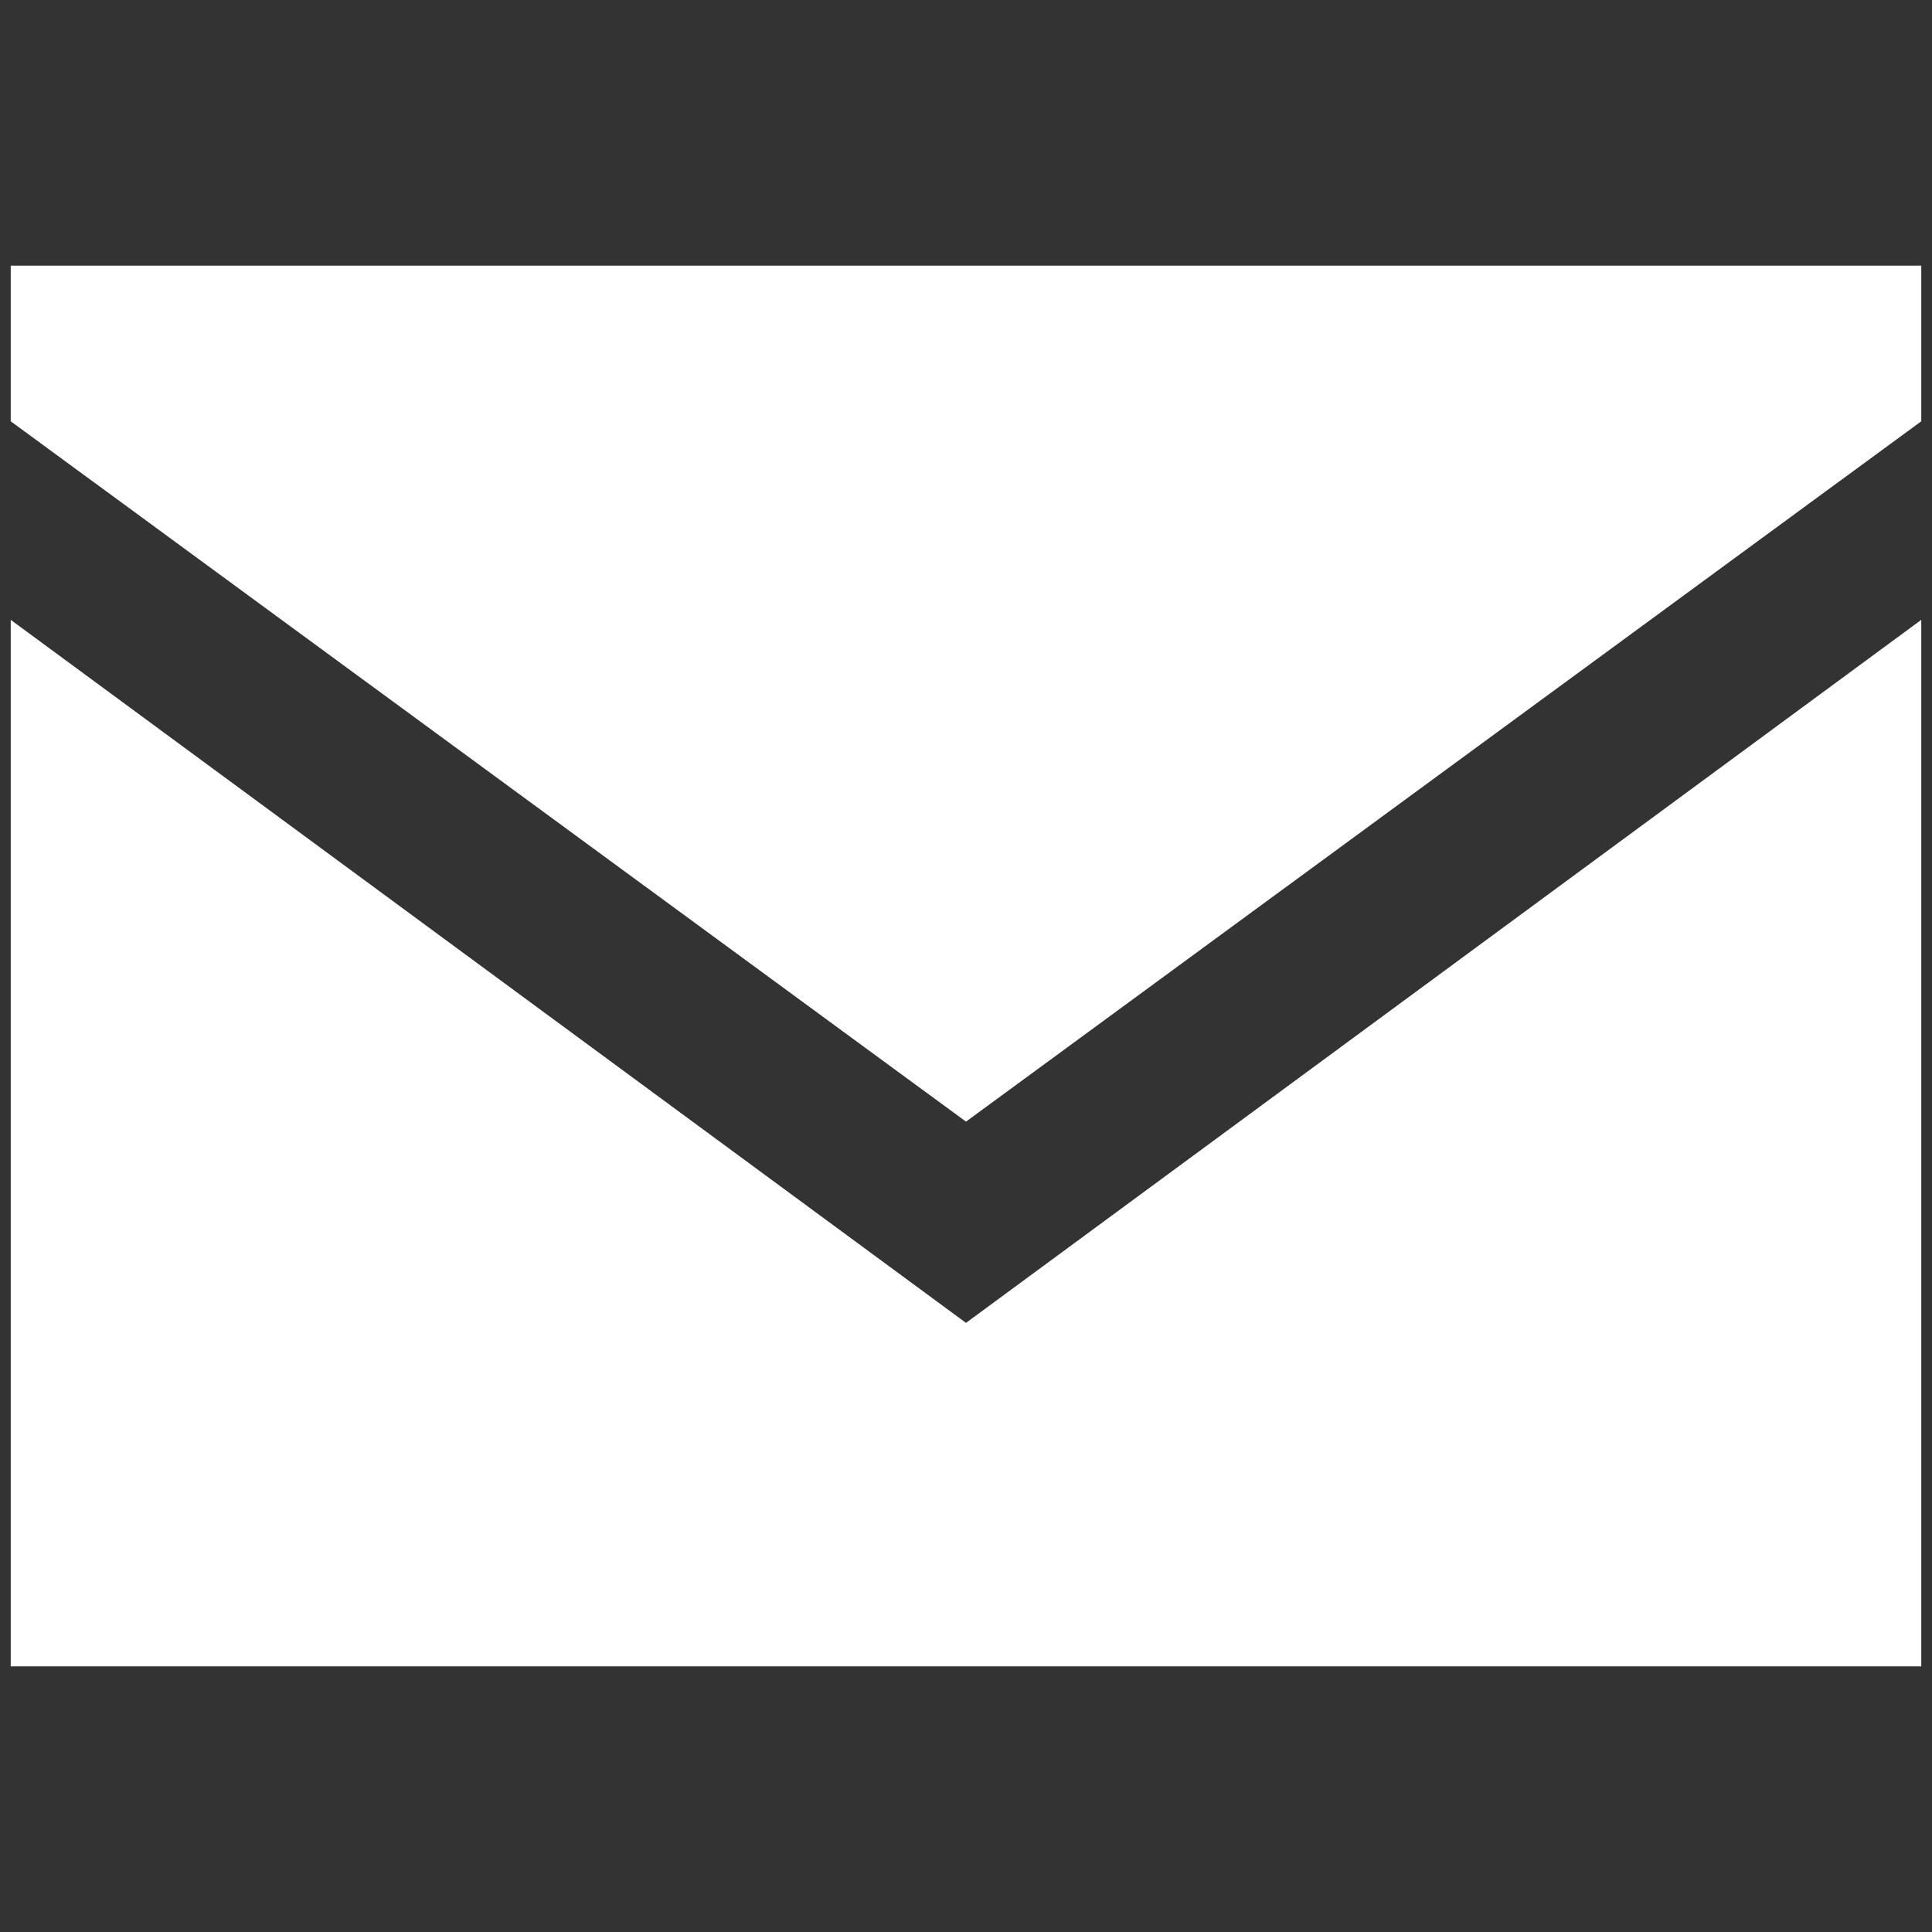
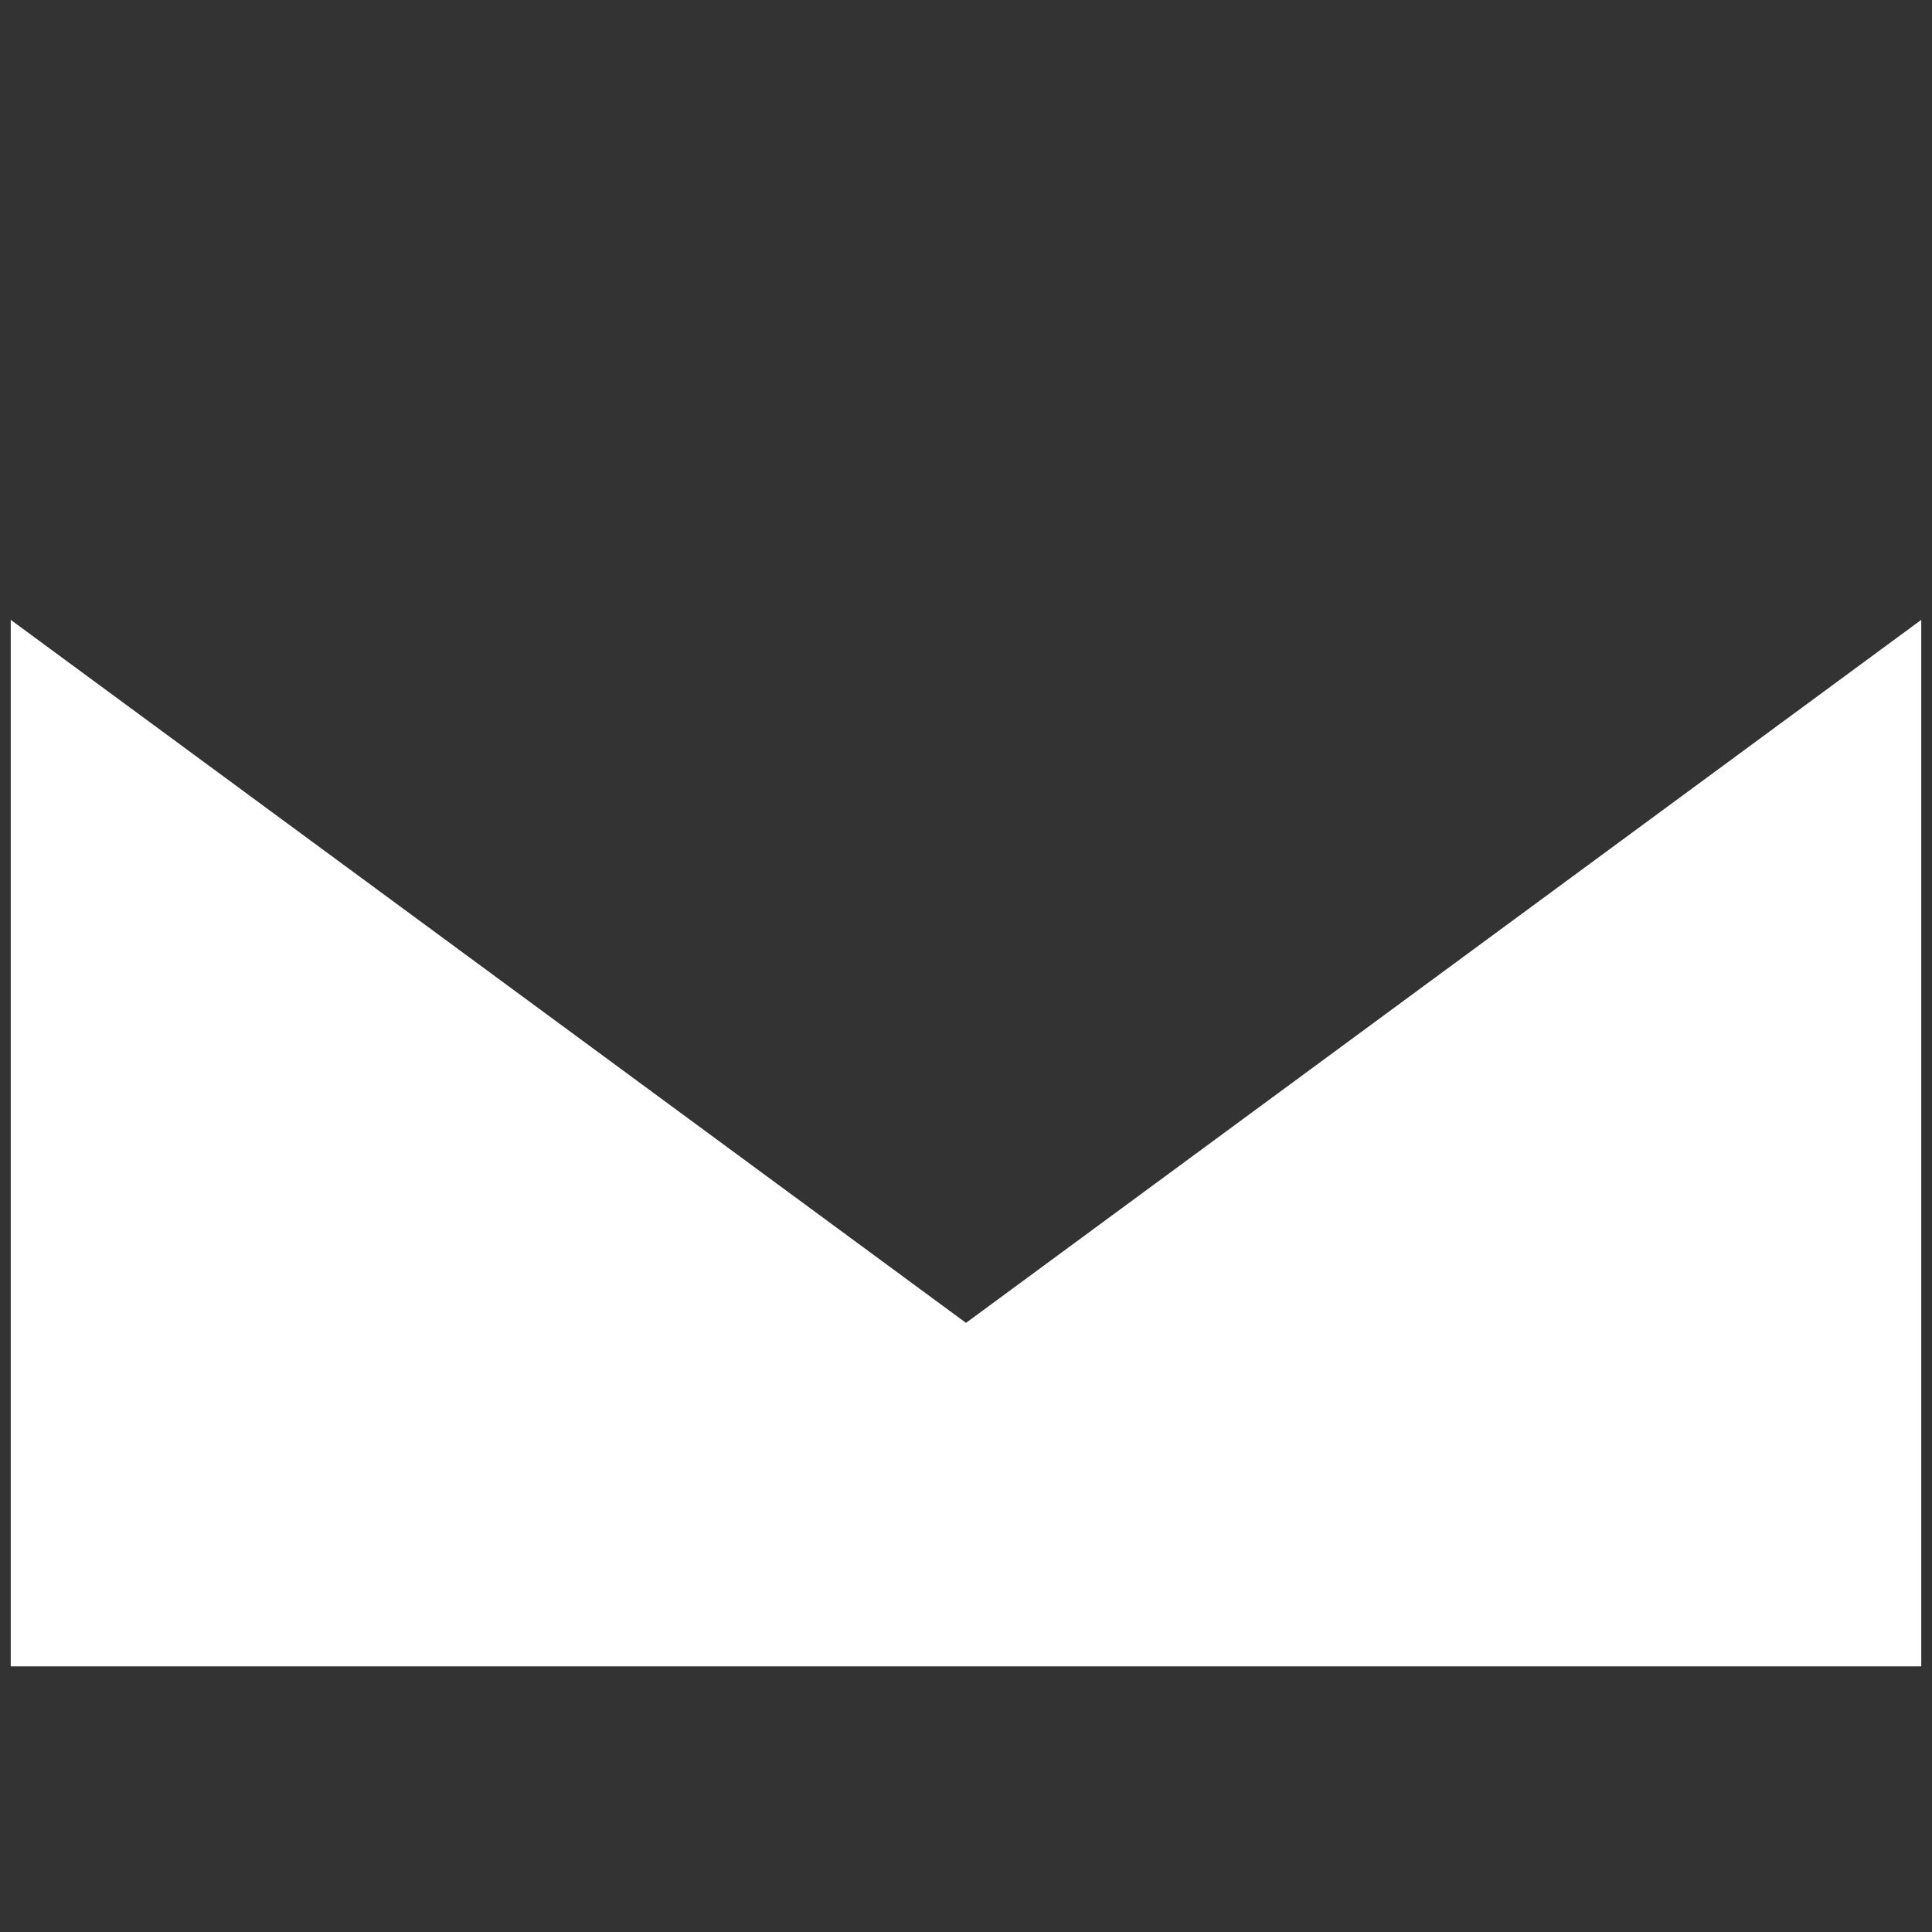
<svg xmlns="http://www.w3.org/2000/svg" version="1.1" id="ĎŽÓť_1" x="0px" y="0px" viewBox="0 0 72 72" style="enable-background:new 0 0 72 72;" xml:space="preserve">
  <rect x="0" y="0" width="72" height="72" fill="#333333" stroke="none" />
  <style type="text/css">
	.st0{fill:#282837;}
	.st1{fill:#B2B2B2;}
	.st2{fill:#FFFFFF;}
	.st3{fill:#F7F0FF;}
	.st4{fill:#F9F3FF;}
	.st5{fill:#E2E2E2;}
	.st6{fill:#E5E5E5;}
</style>
  <g>
-     <polygon class="st2" points="36,41.8 71.6,15.7 71.6,9.9 0.4,9.9 0.4,15.7  " />
    <polygon class="st2" points="36,49.3 0.4,23.1 0.4,62.1 71.6,62.1 71.6,23.1  " />
  </g>
</svg>